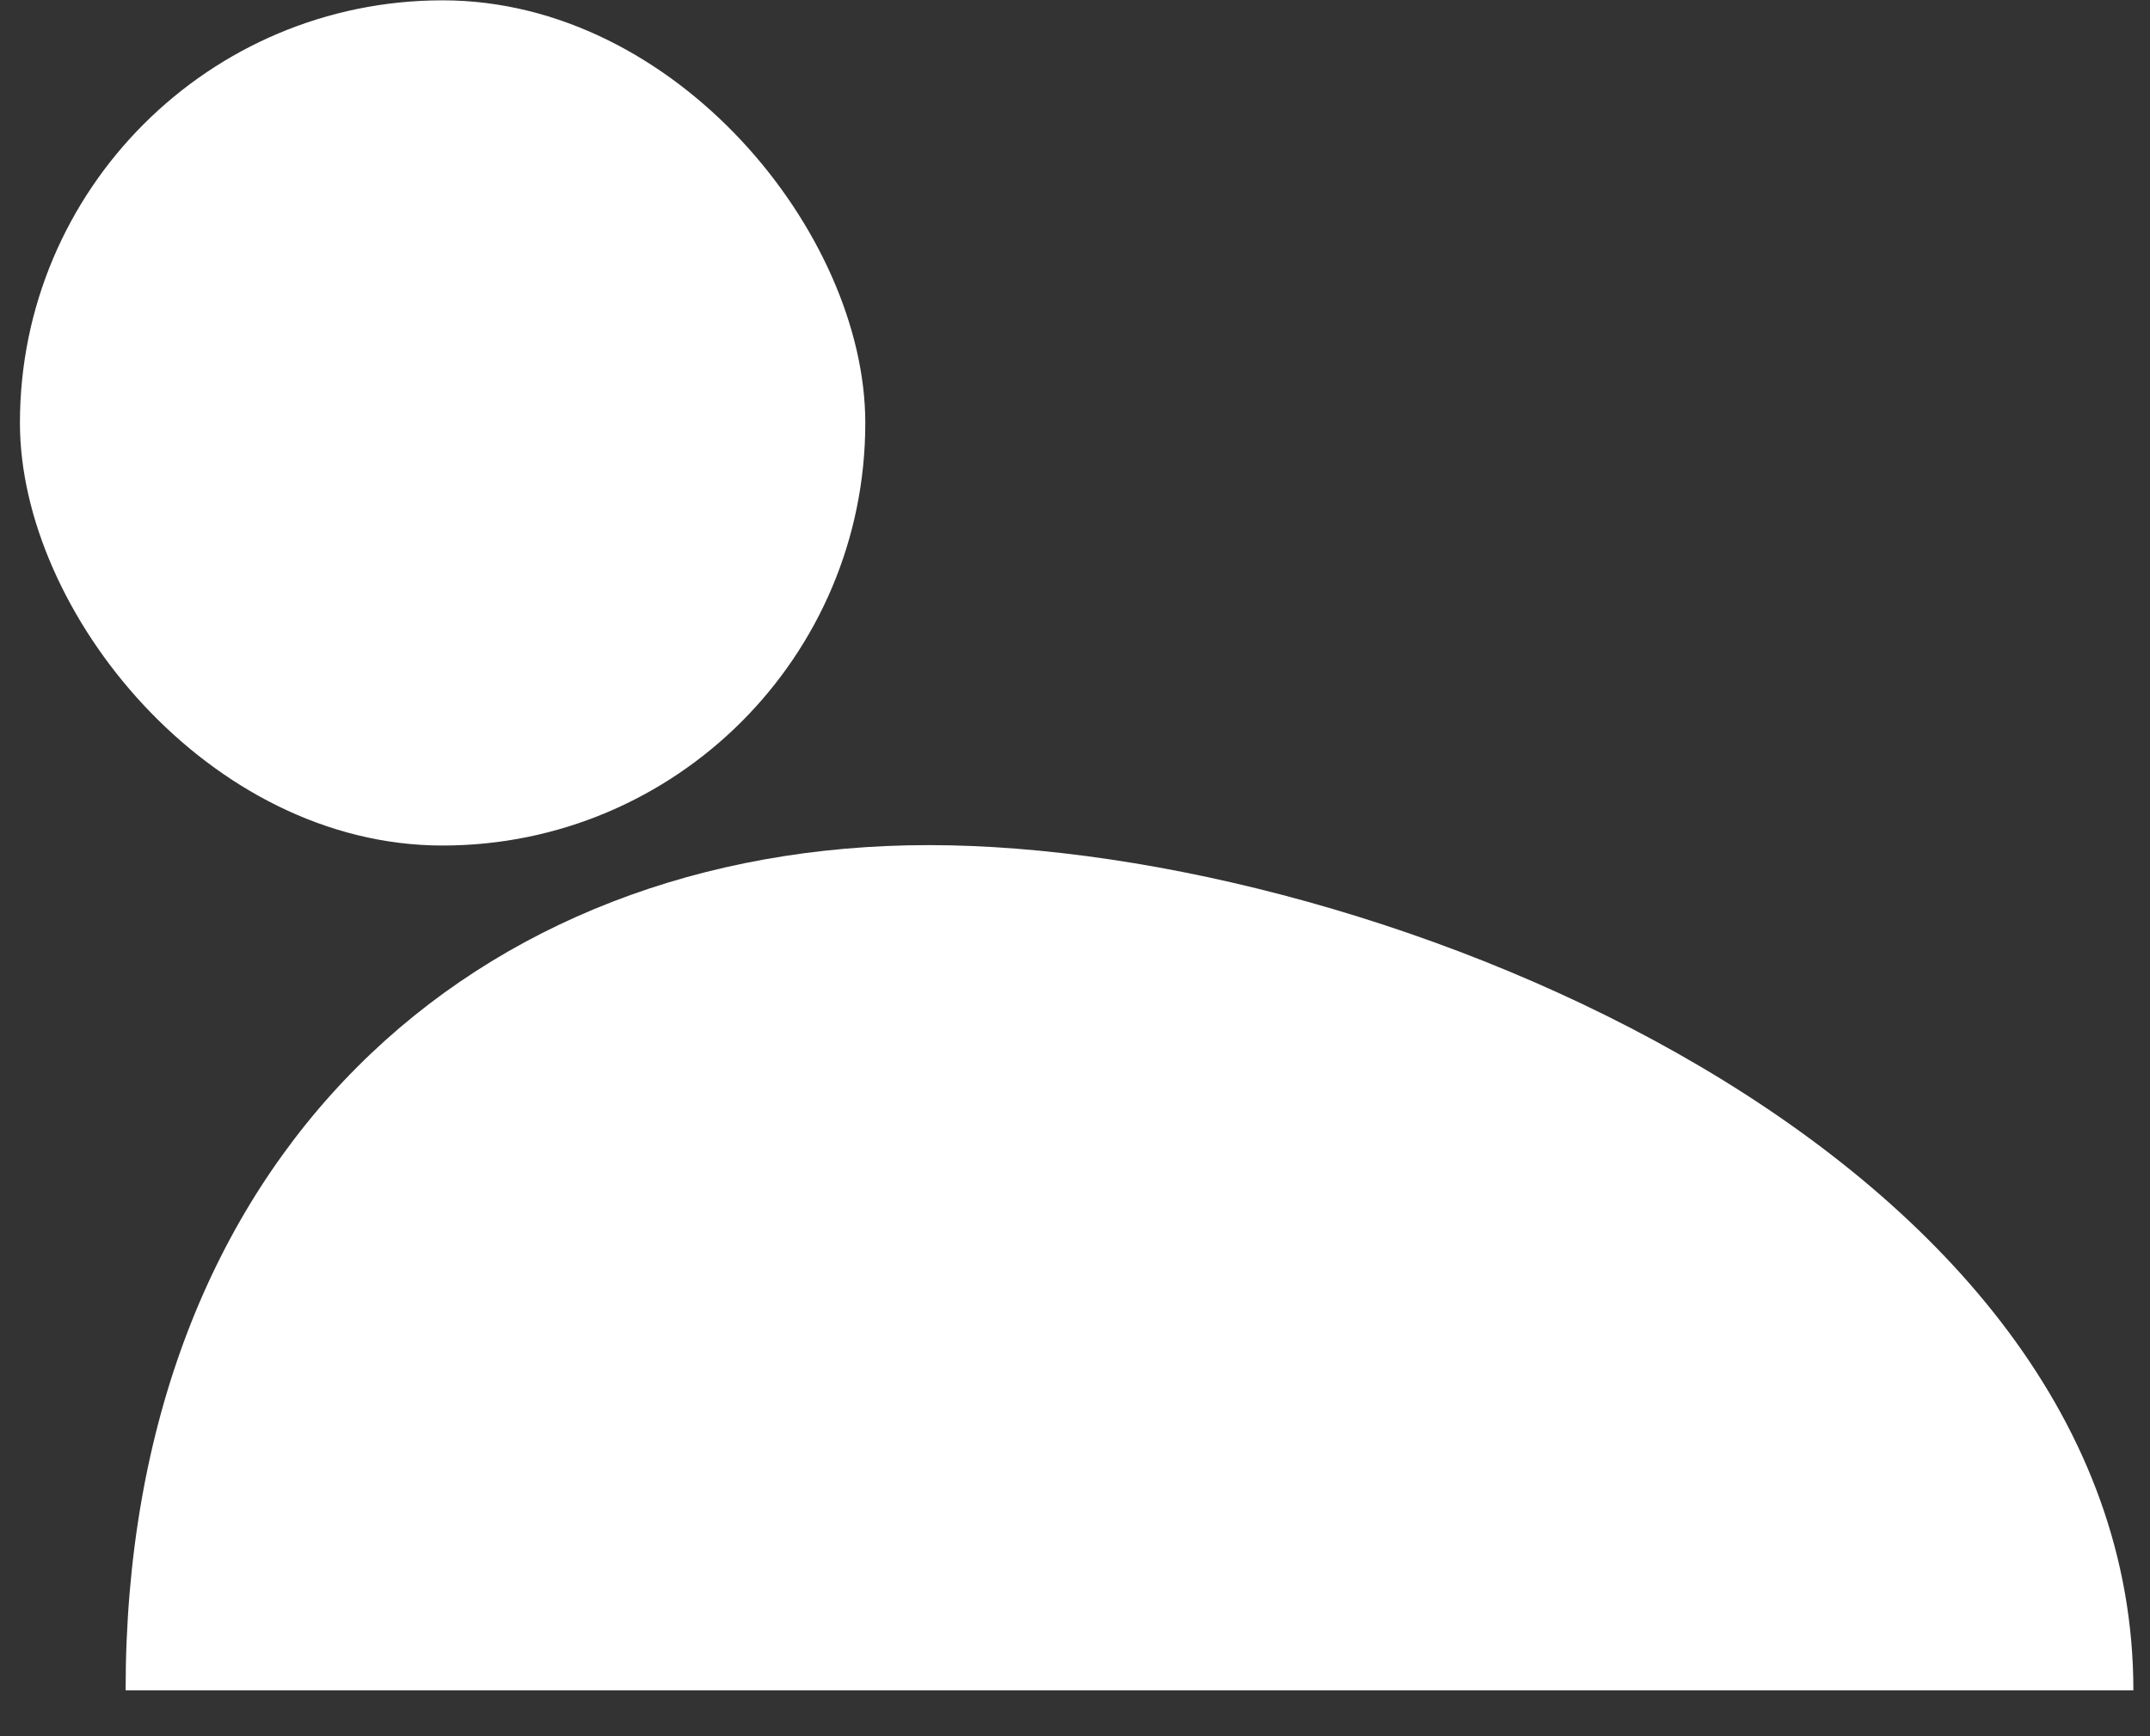
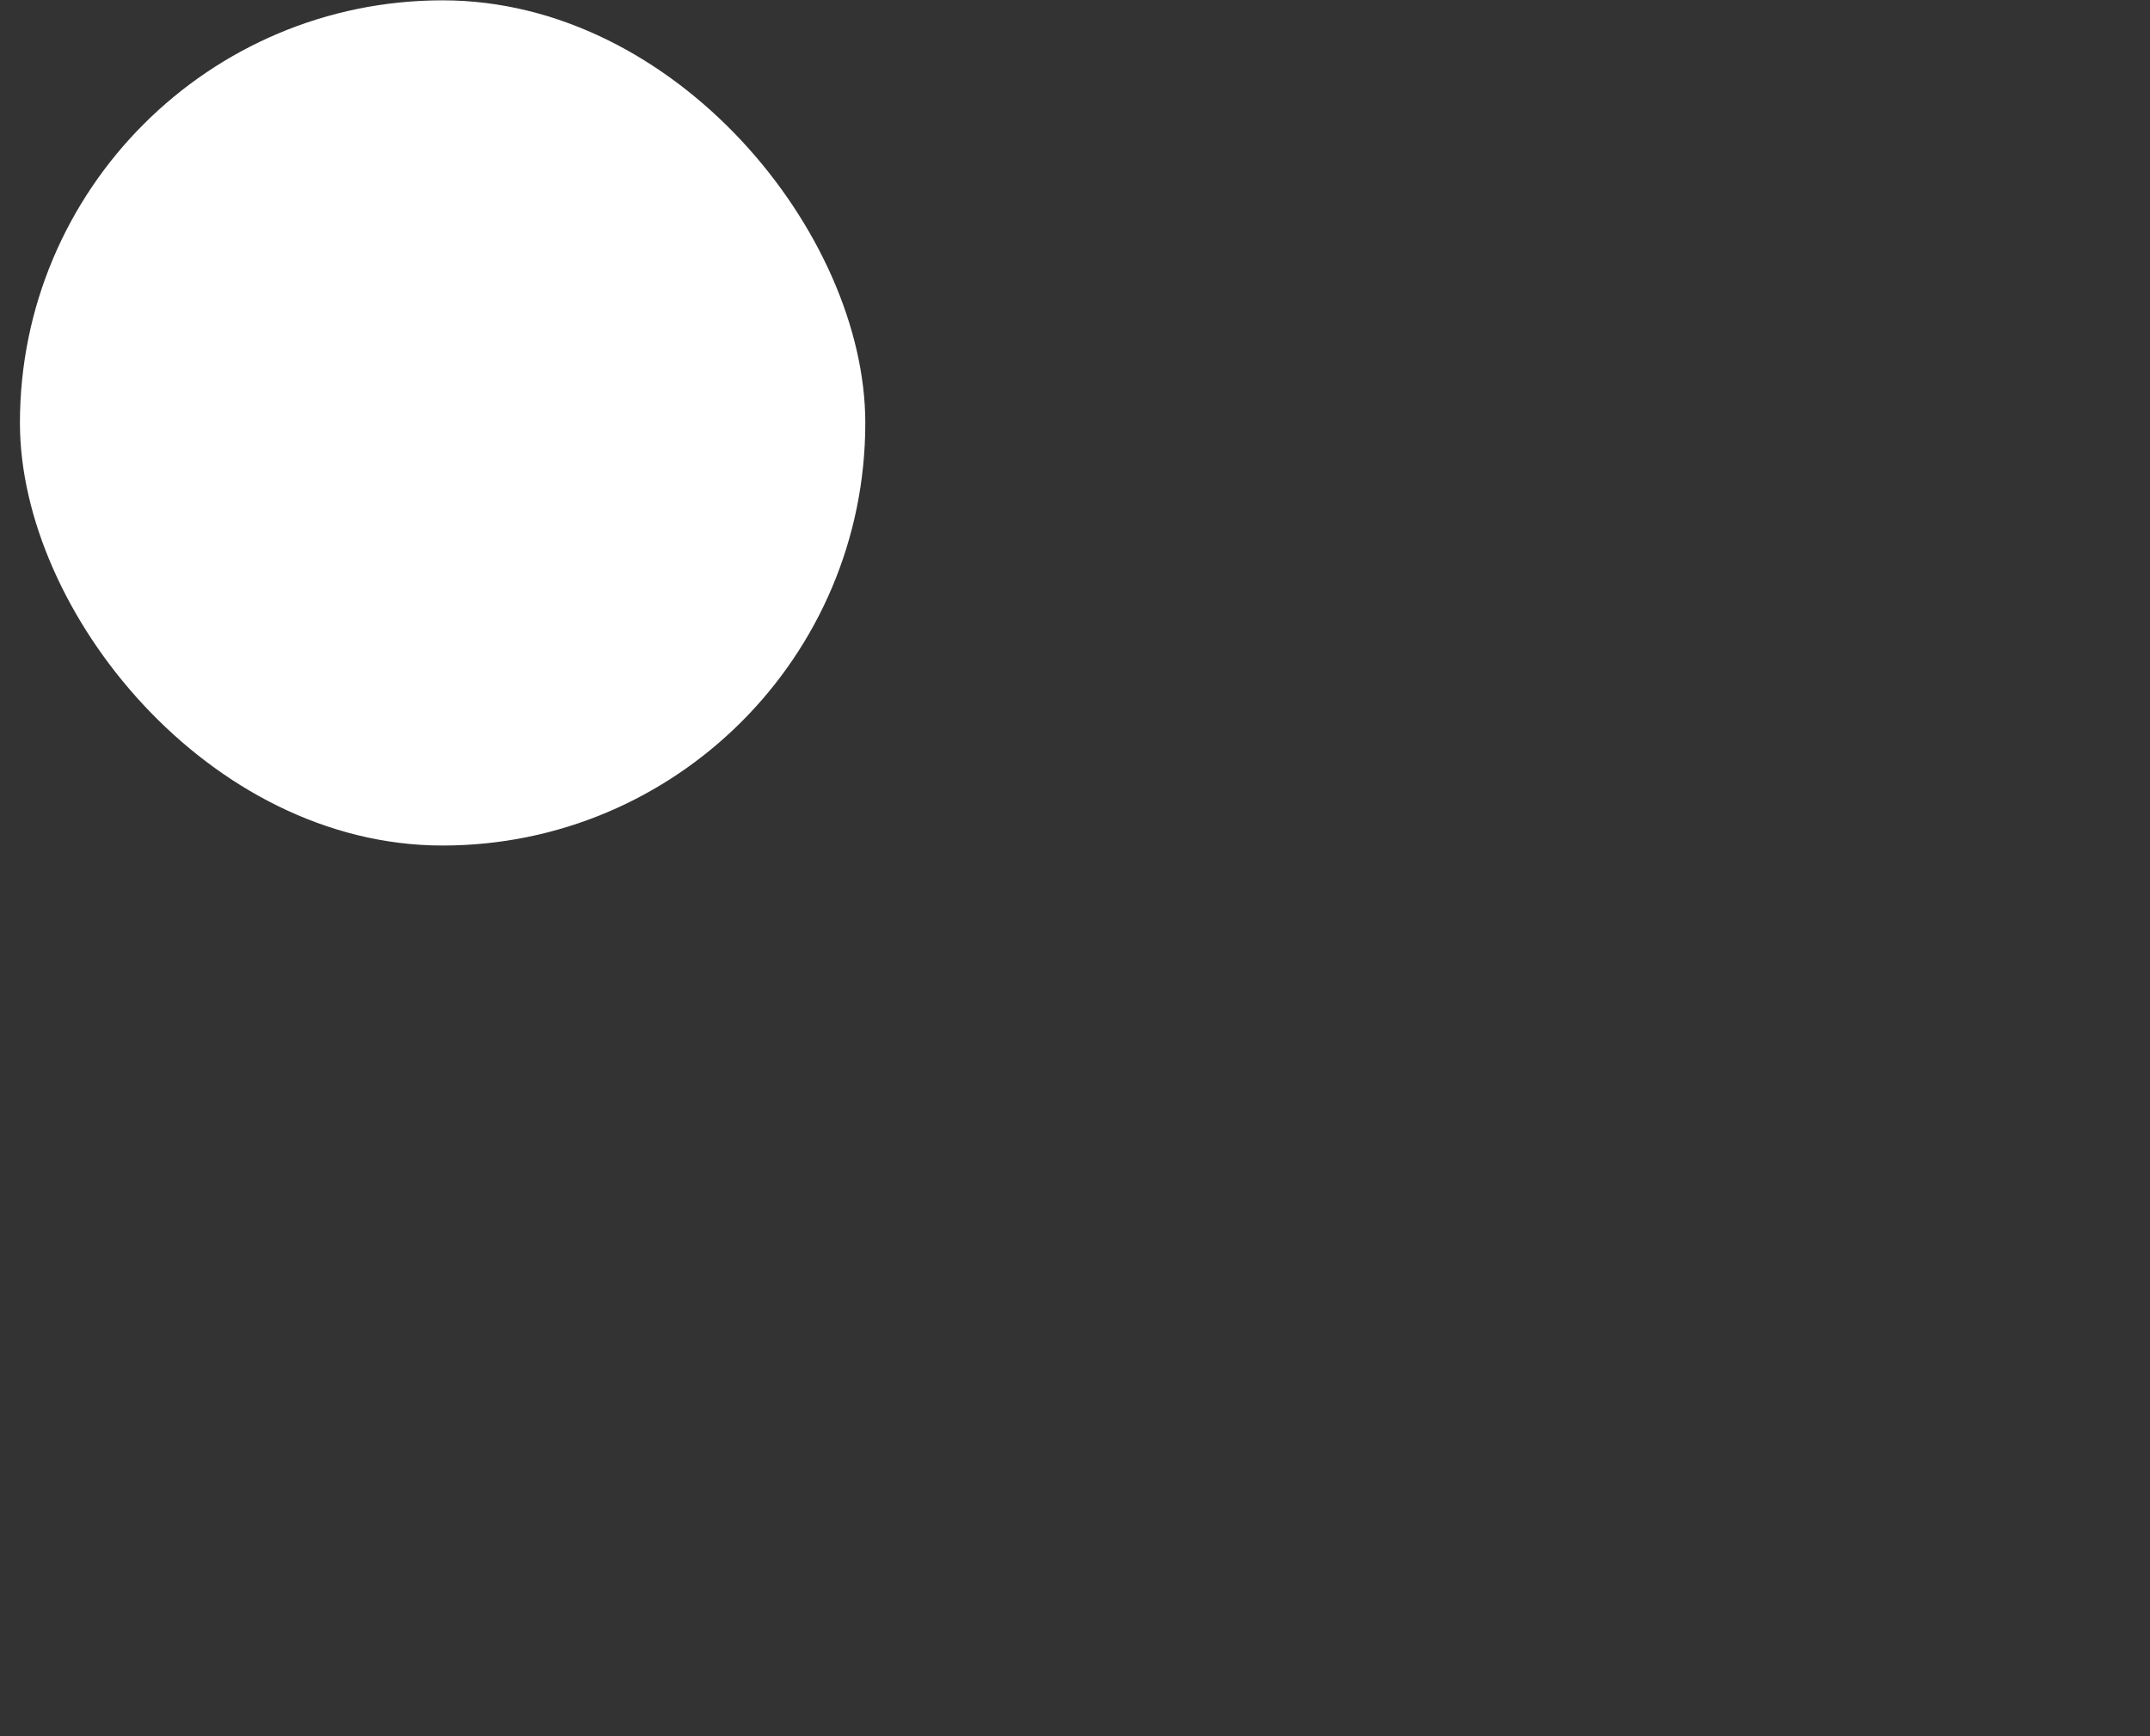
<svg xmlns="http://www.w3.org/2000/svg" width="26" height="21" viewBox="0 0 26 21" fill="none">
  <rect x="0" y="0" width="26" height="21" fill="#333333" stroke="none" />
-   <path d="M11.231 10.222C5.757 10.222 1.519 13.964 1.519 20.445H25.799C25.799 13.964 16.704 10.222 11.231 10.222Z" fill="white" />
  <rect x="10.464" y="10.227" width="10.223" height="10.223" rx="5.112" transform="rotate(180 10.464 10.227)" fill="white" />
</svg>